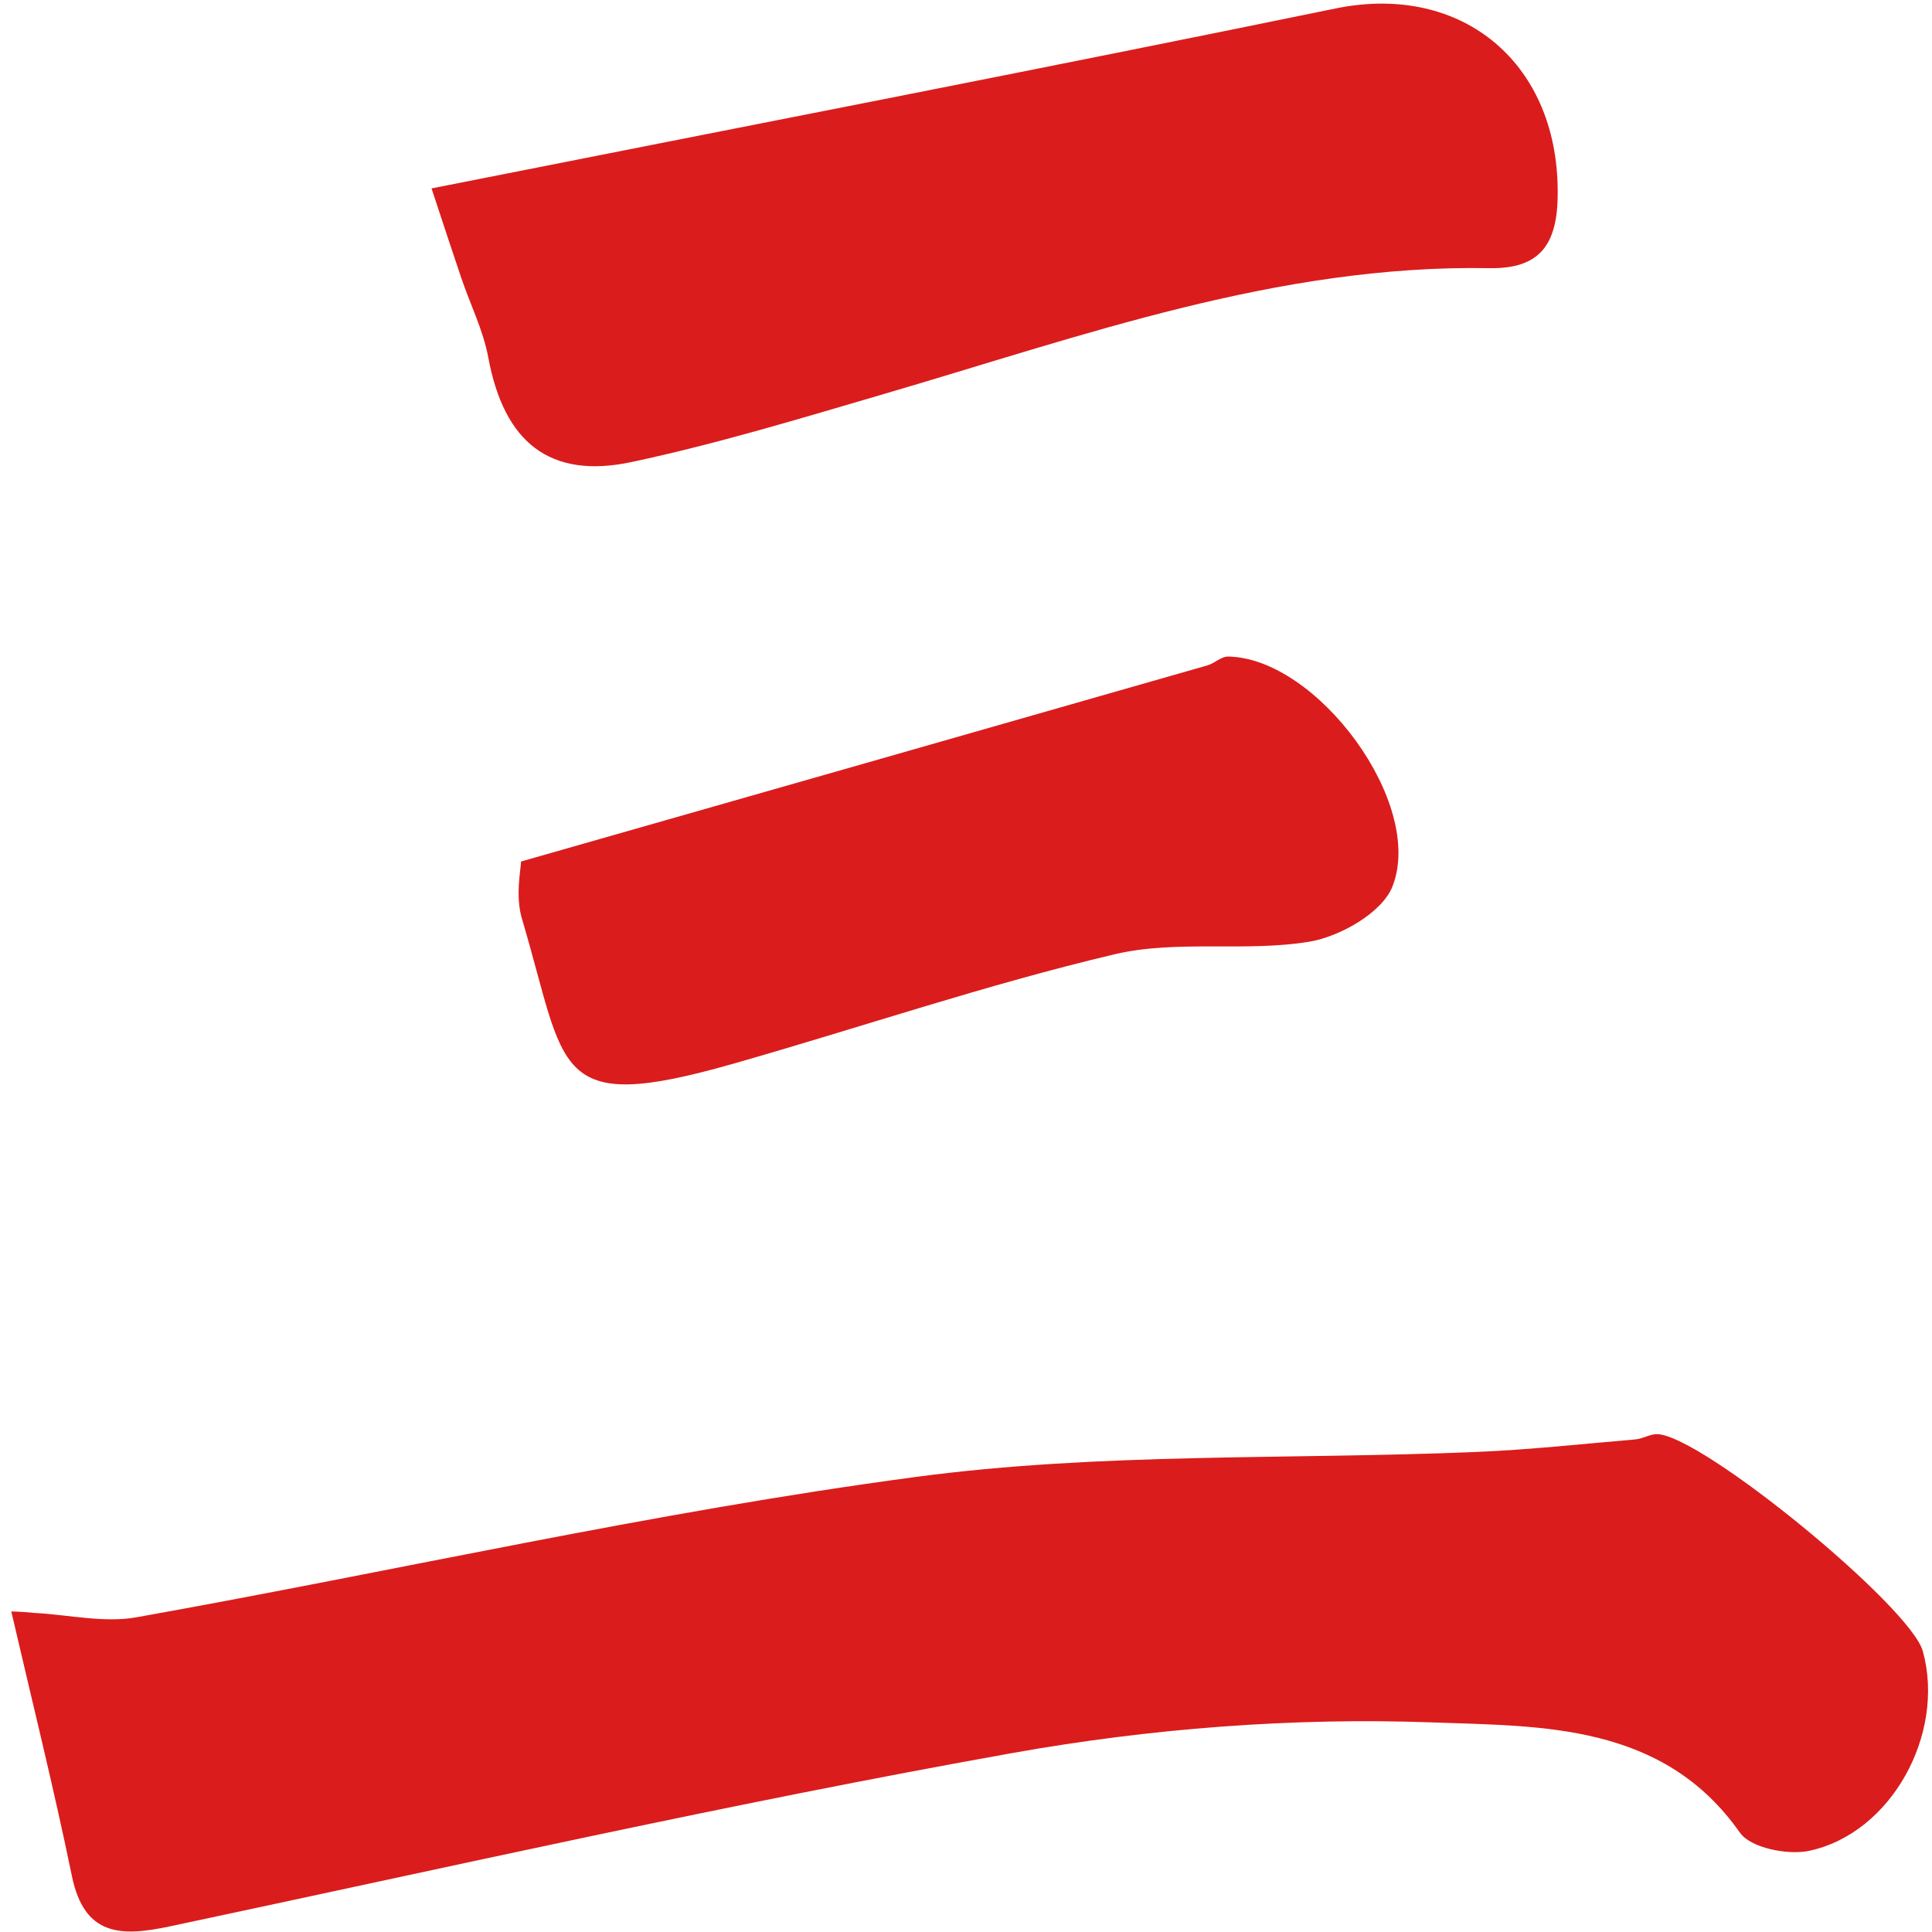
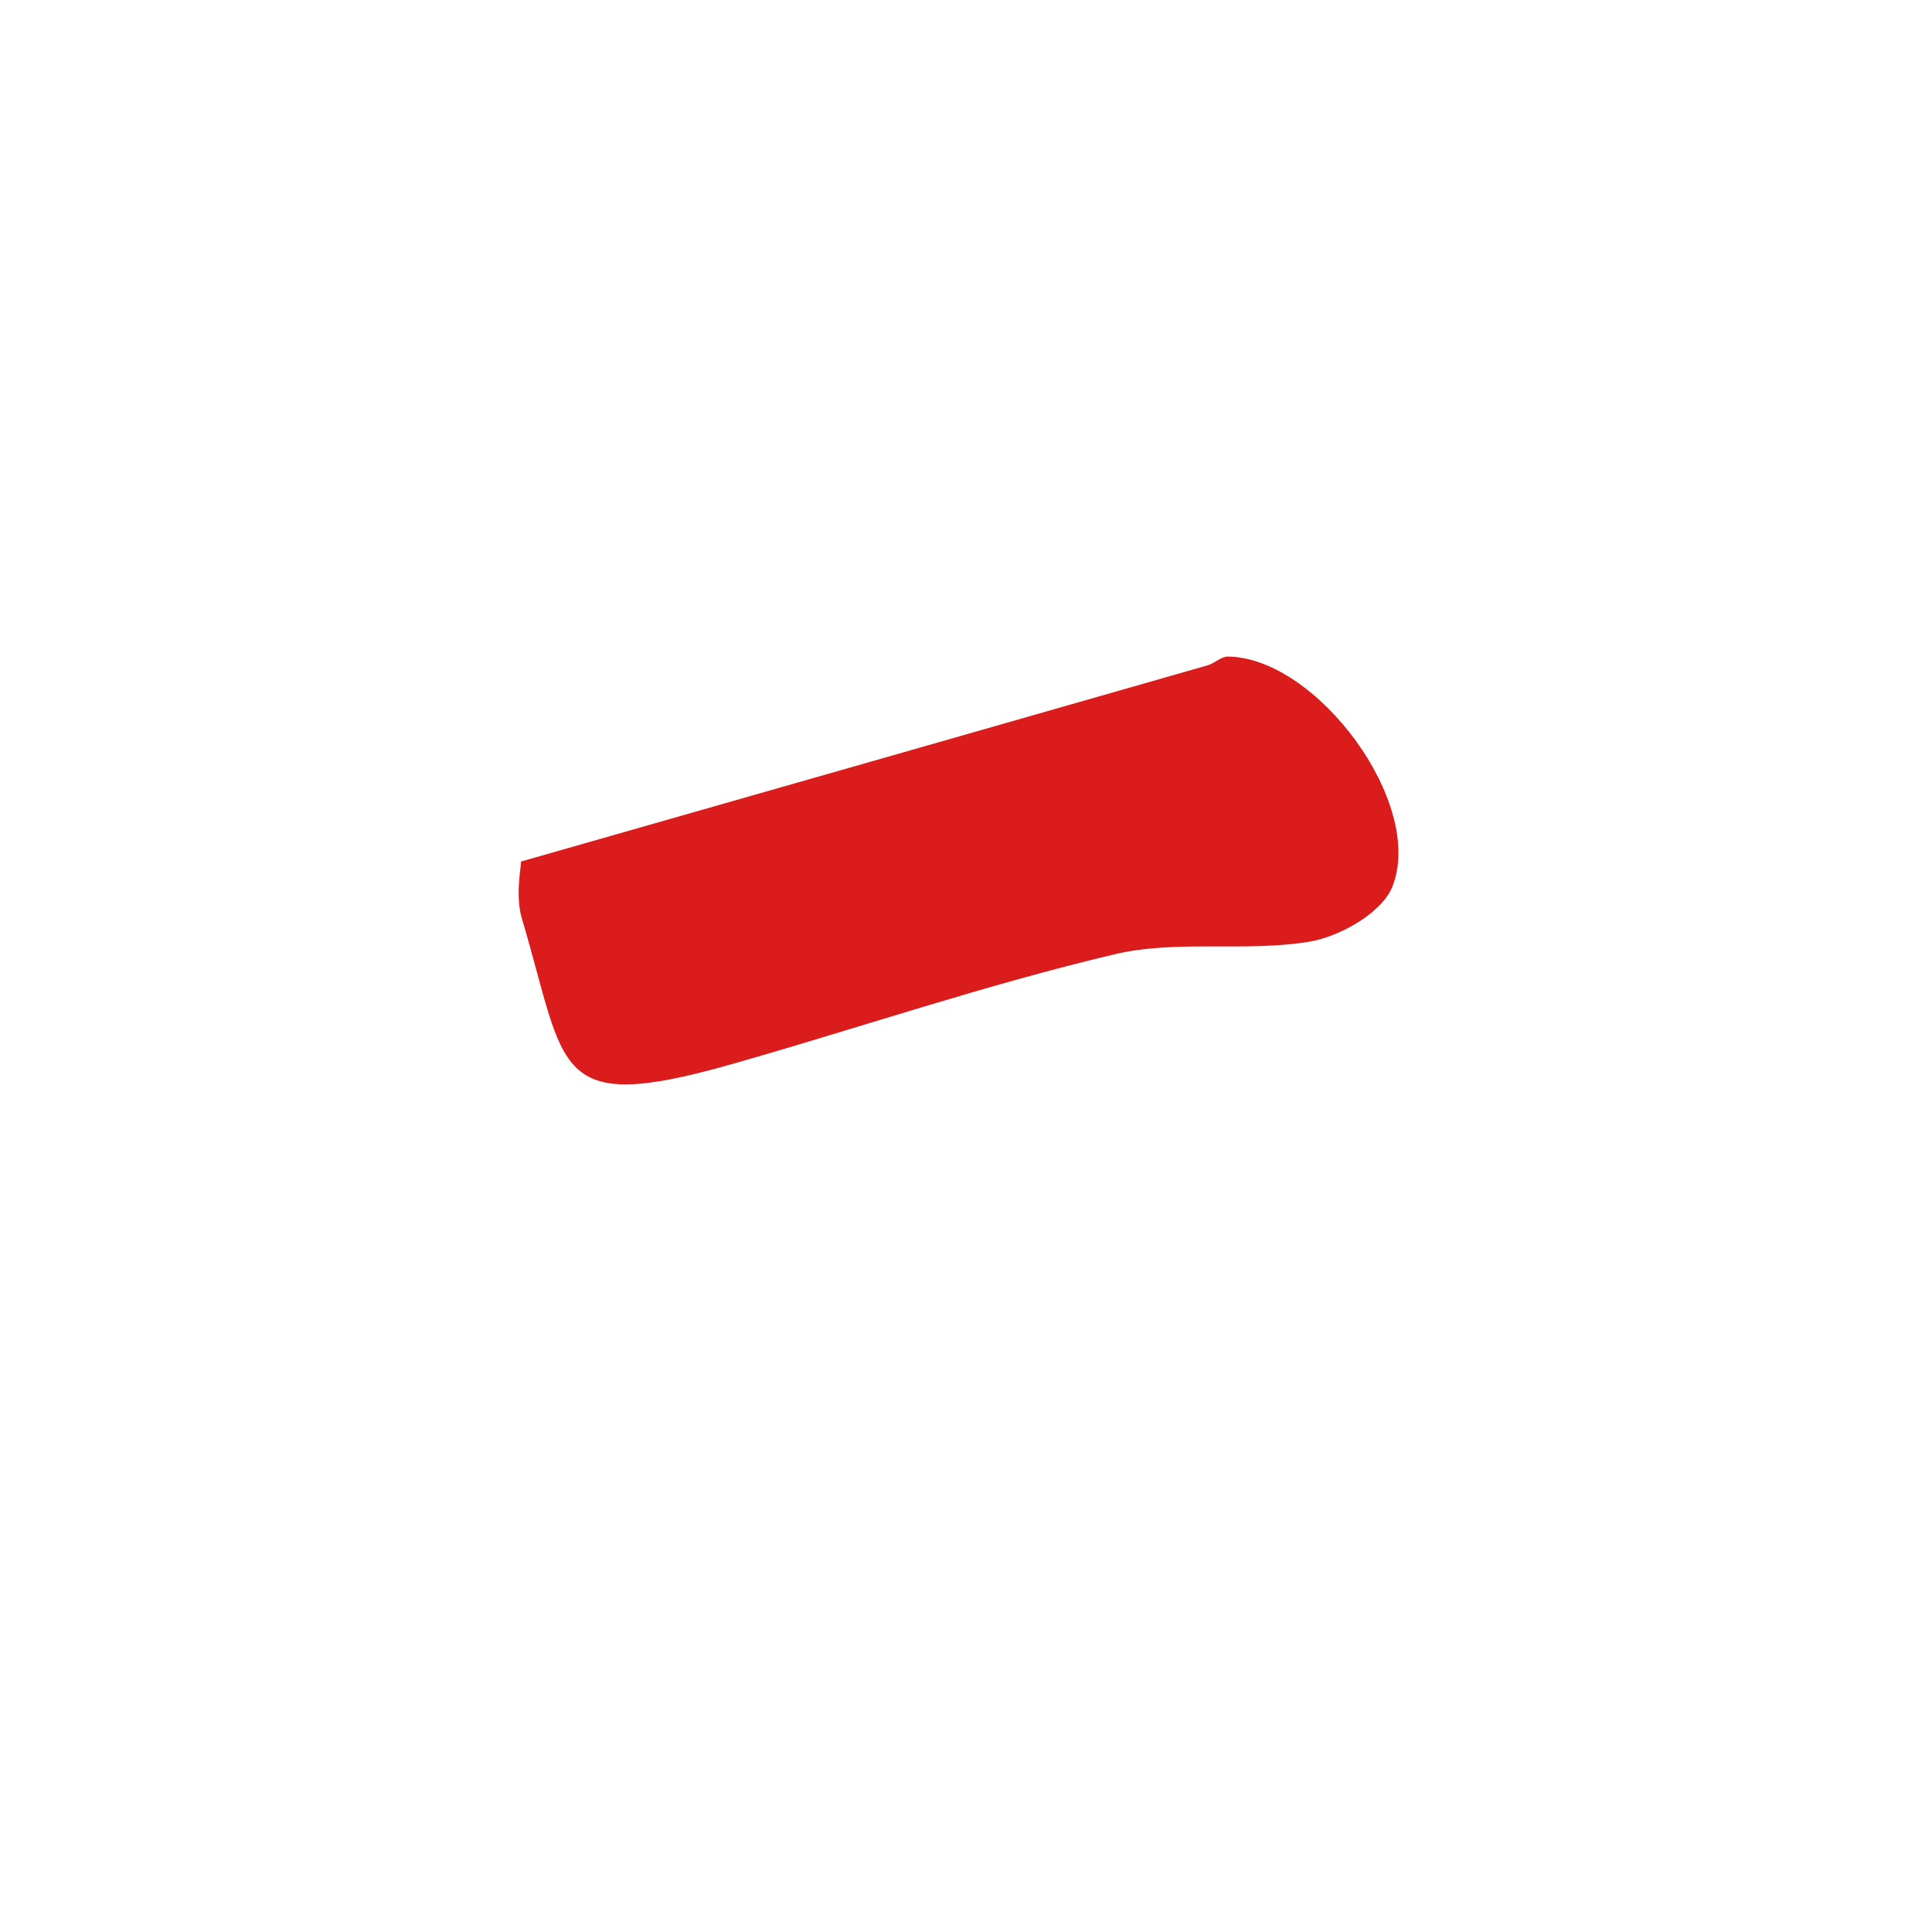
<svg xmlns="http://www.w3.org/2000/svg" width="125" height="125" viewBox="0 0 125 125" fill="none">
-   <path d="M2.29 104.36C4.47 104.48 6.73 105.01 8.82 104.64C25.63 101.64 42.33 97.81 59.24 95.56C71.2 93.96 83.43 94.45 95.53 93.94C98.96 93.8 102.38 93.42 105.81 93.13C106.29 93.09 106.77 92.77 107.24 92.79C110.16 92.9 123.62 103.95 124.41 106.84C125.88 112.19 122.36 118.63 117.04 119.75C115.65 120.04 113.26 119.56 112.57 118.57C107.58 111.46 99.7 111.7 92.71 111.44C83.65 111.11 74.39 111.83 65.45 113.43C47.2 116.69 29.11 120.79 10.97 124.64C7.81 125.31 5.45 125.27 4.65 121.37C3.47 115.64 2.05 109.96 0.73 104.26C1.24 104.27 1.76 104.31 2.29 104.36Z" fill="#DB1C1C" />
-   <path d="M27.92 12.19C47.79 8.25 67.12 4.51 86.4 0.55C94.66 -1.15 100.97 4.17 100.78 12.79C100.71 16 99.47 17.4 96.36 17.35C82.68 17.11 70.02 21.74 57.16 25.5C51.77 27.08 46.37 28.72 40.88 29.89C35.54 31.03 32.6 28.59 31.59 23.12C31.26 21.35 30.42 19.69 29.84 17.97C29.26 16.26 28.7 14.55 27.92 12.19Z" fill="#DB1C1C" />
  <path d="M33.71 55.74C48.92 51.4 63.52 47.23 78.12 43.05C78.58 42.92 79 42.48 79.44 42.48C85.19 42.54 92.22 51.98 90.09 57.36C89.42 59.05 86.7 60.6 84.7 60.93C80.57 61.61 76.15 60.79 72.12 61.74C63.78 63.71 55.63 66.49 47.38 68.84C35.64 72.18 36.69 69.24 33.76 59.41C33.33 57.93 33.71 56.19 33.71 55.74Z" fill="#DB1C1C" />
</svg>